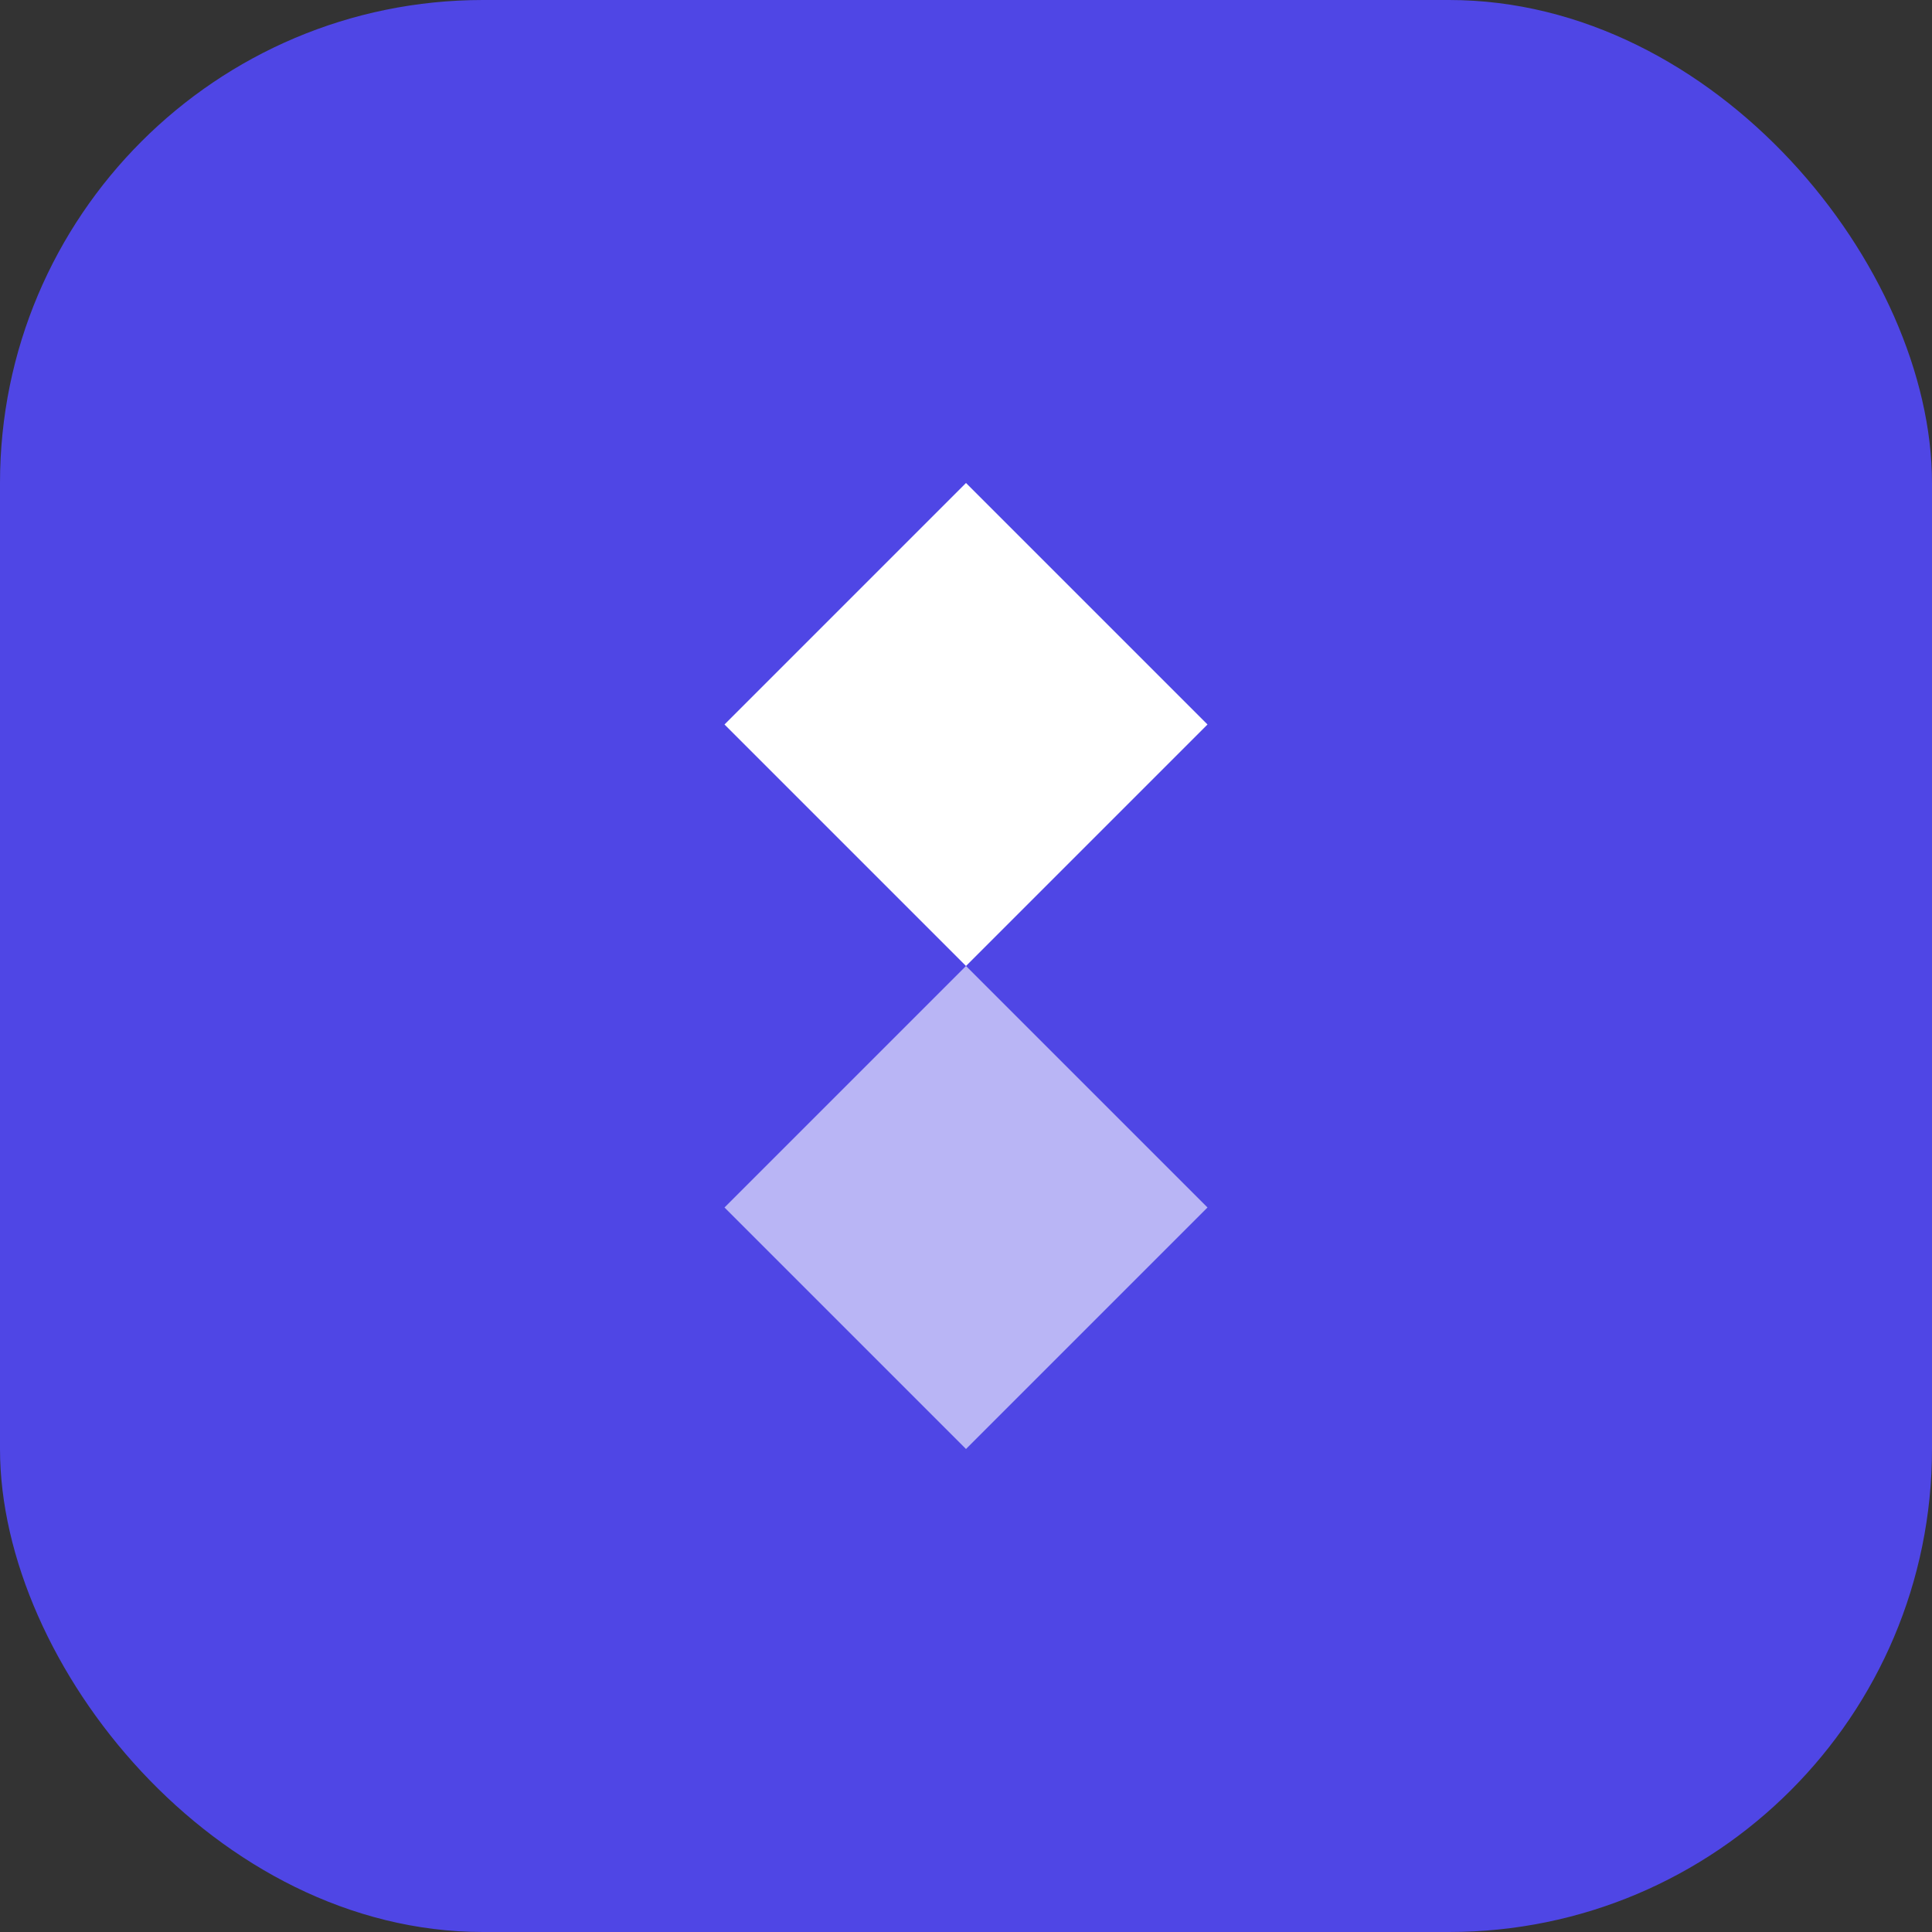
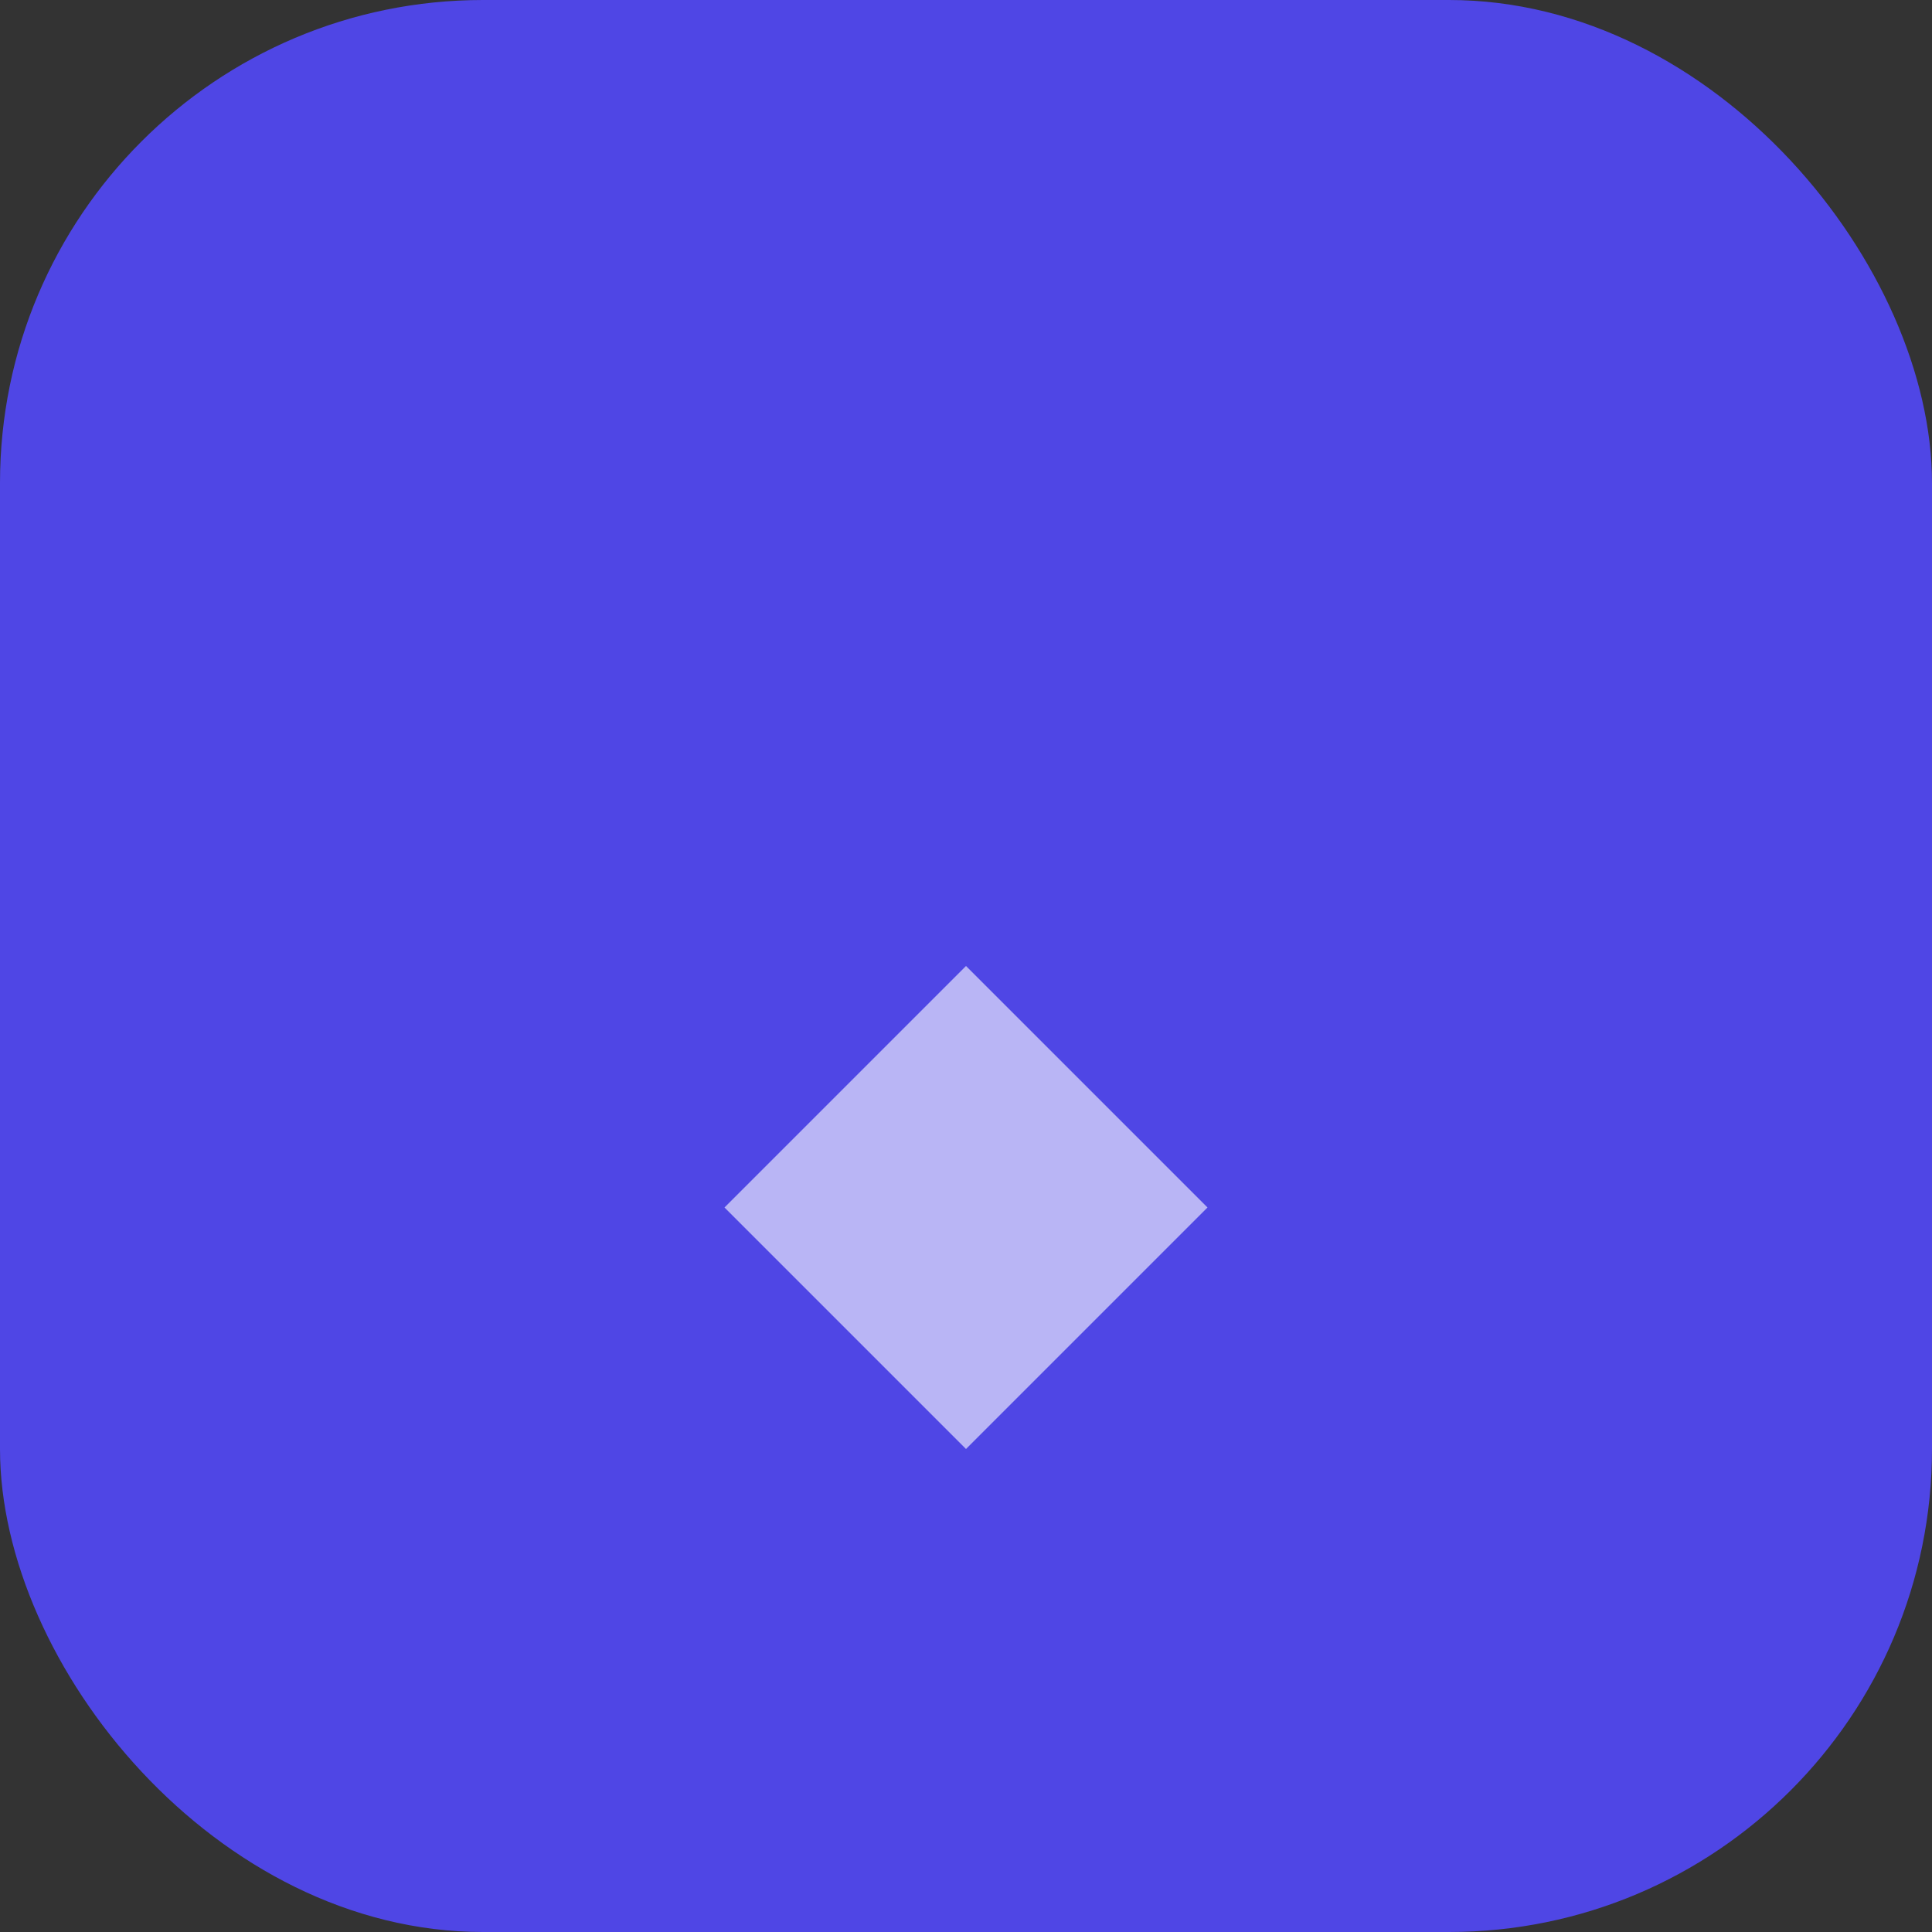
<svg xmlns="http://www.w3.org/2000/svg" viewBox="0 0 32 32">
  <rect x="0" y="0" width="32" height="32" fill="#333333" stroke="none" />
  <rect width="32" height="32" rx="8" fill="#4F46E5" />
-   <path d="M16 8L20 12L16 16L12 12L16 8Z" fill="#FFFFFF" />
  <path d="M16 16L20 20L16 24L12 20L16 16Z" fill="#FFFFFF" opacity="0.6" />
</svg>